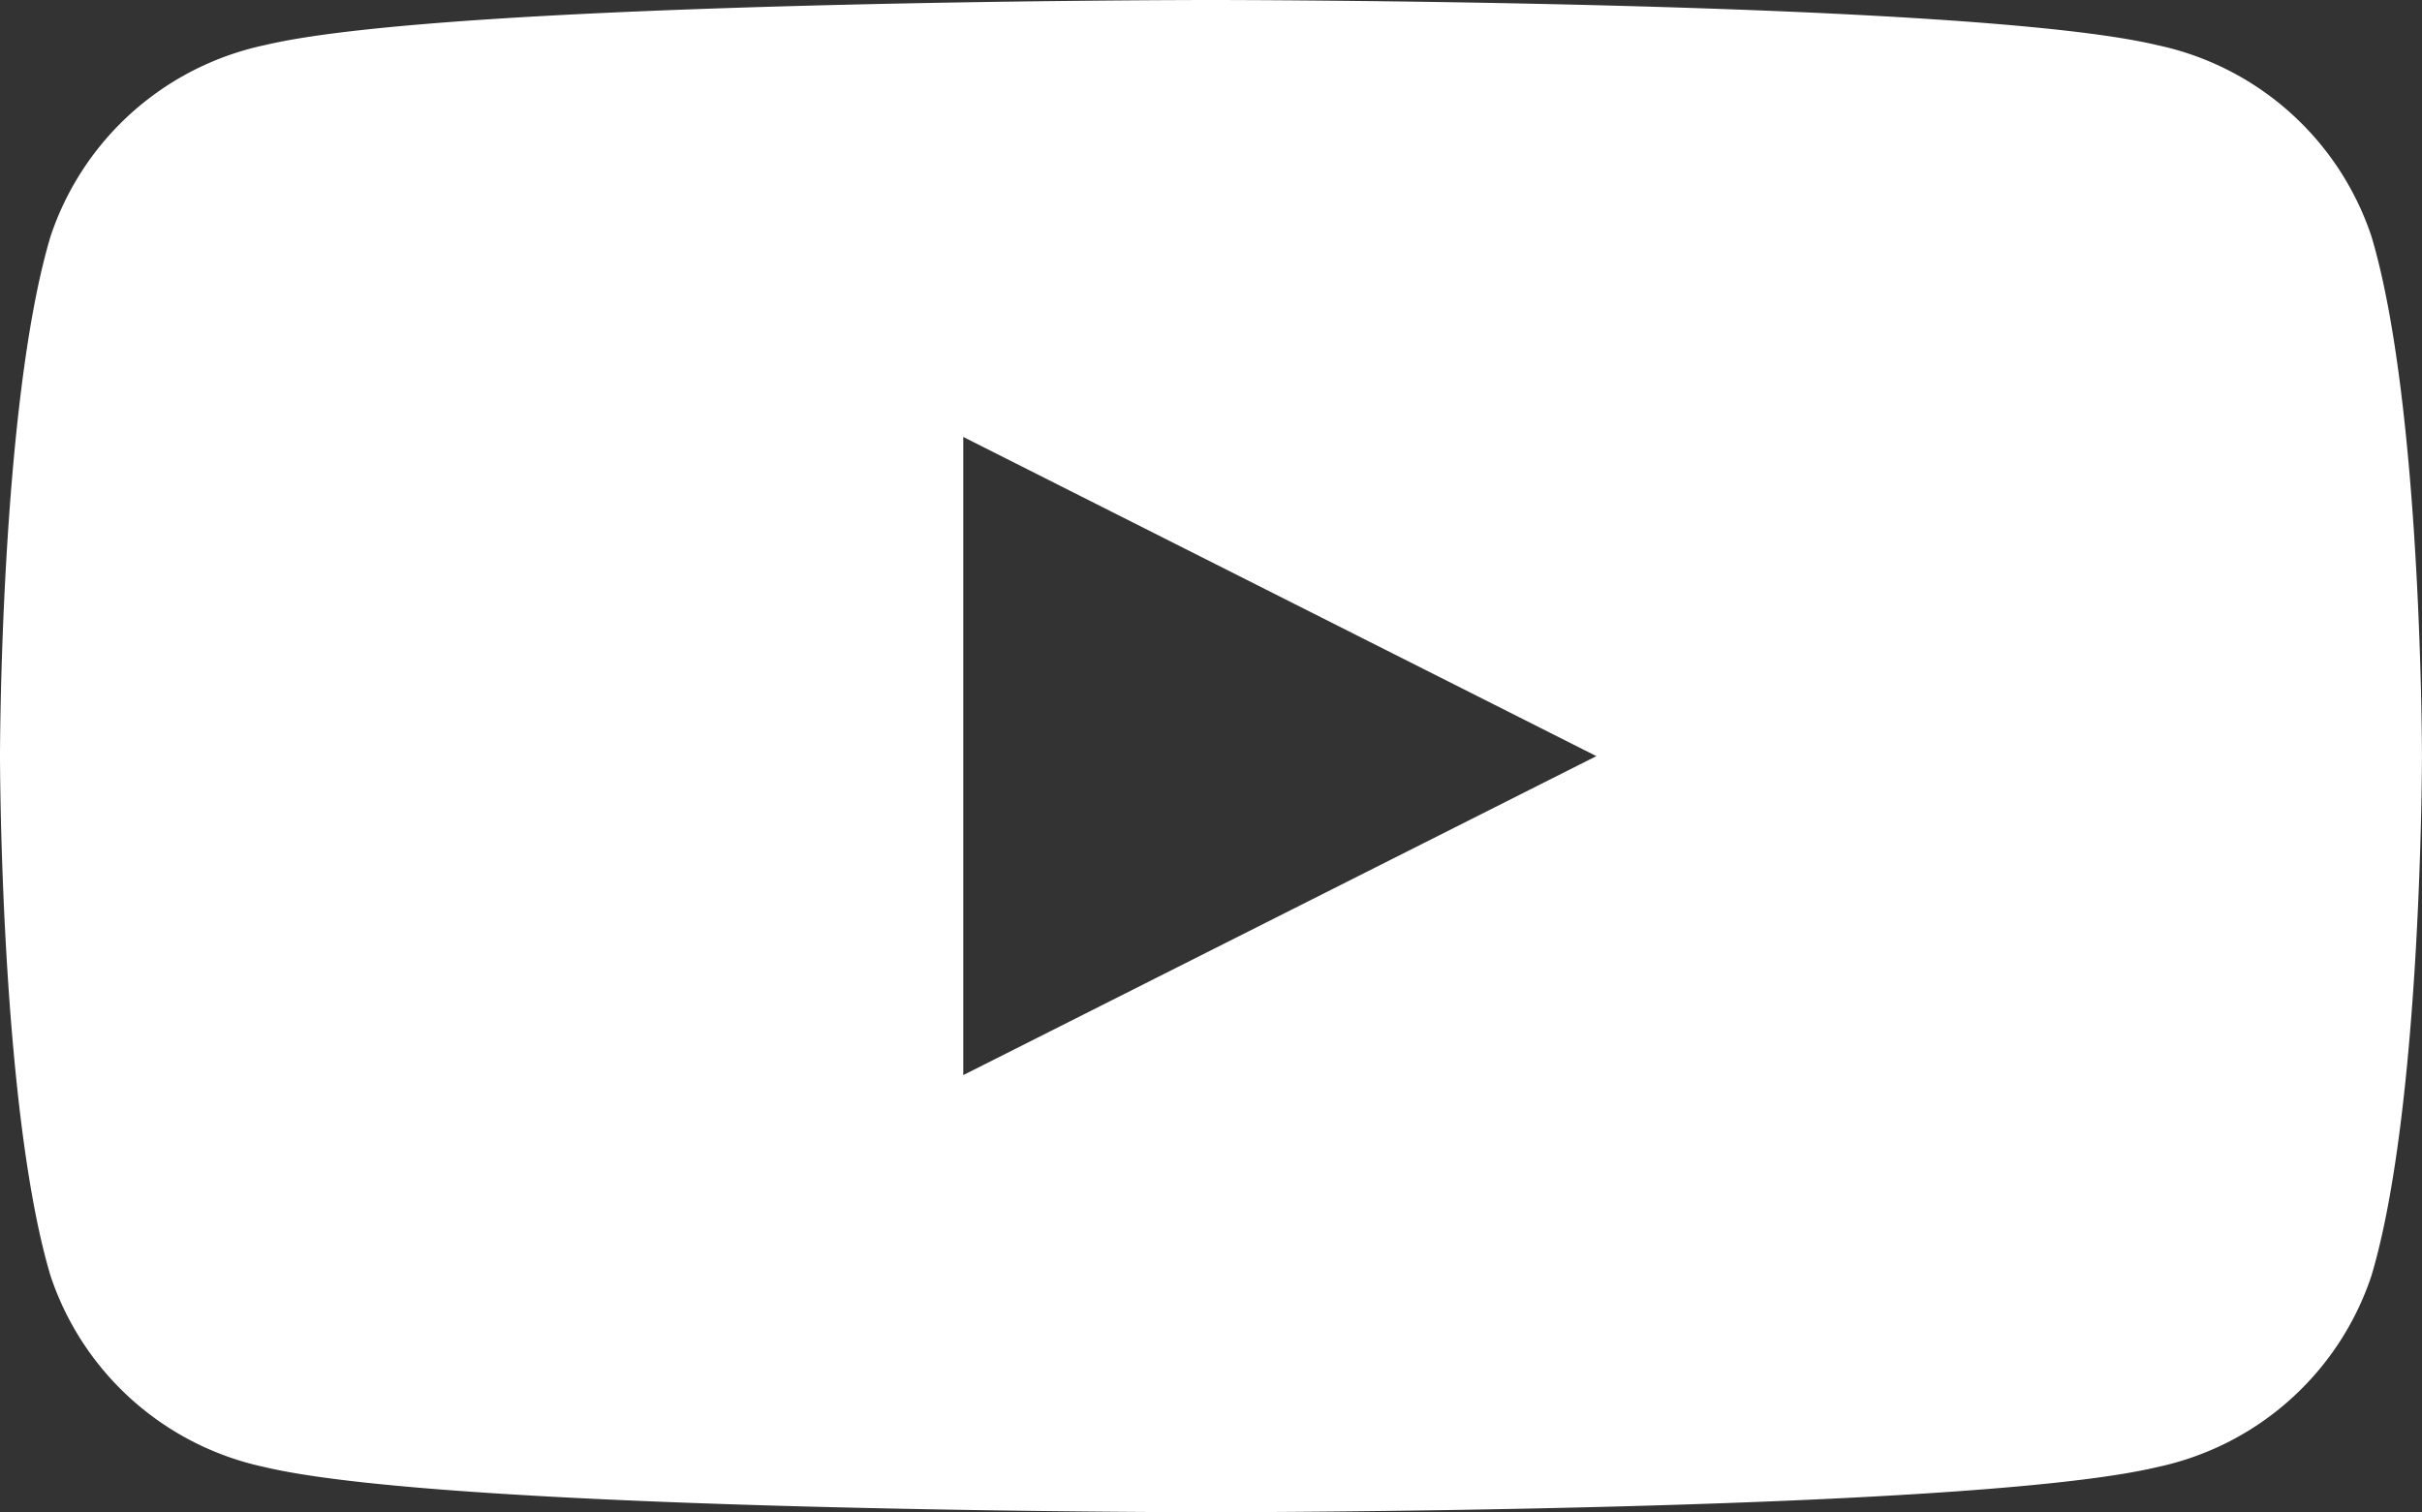
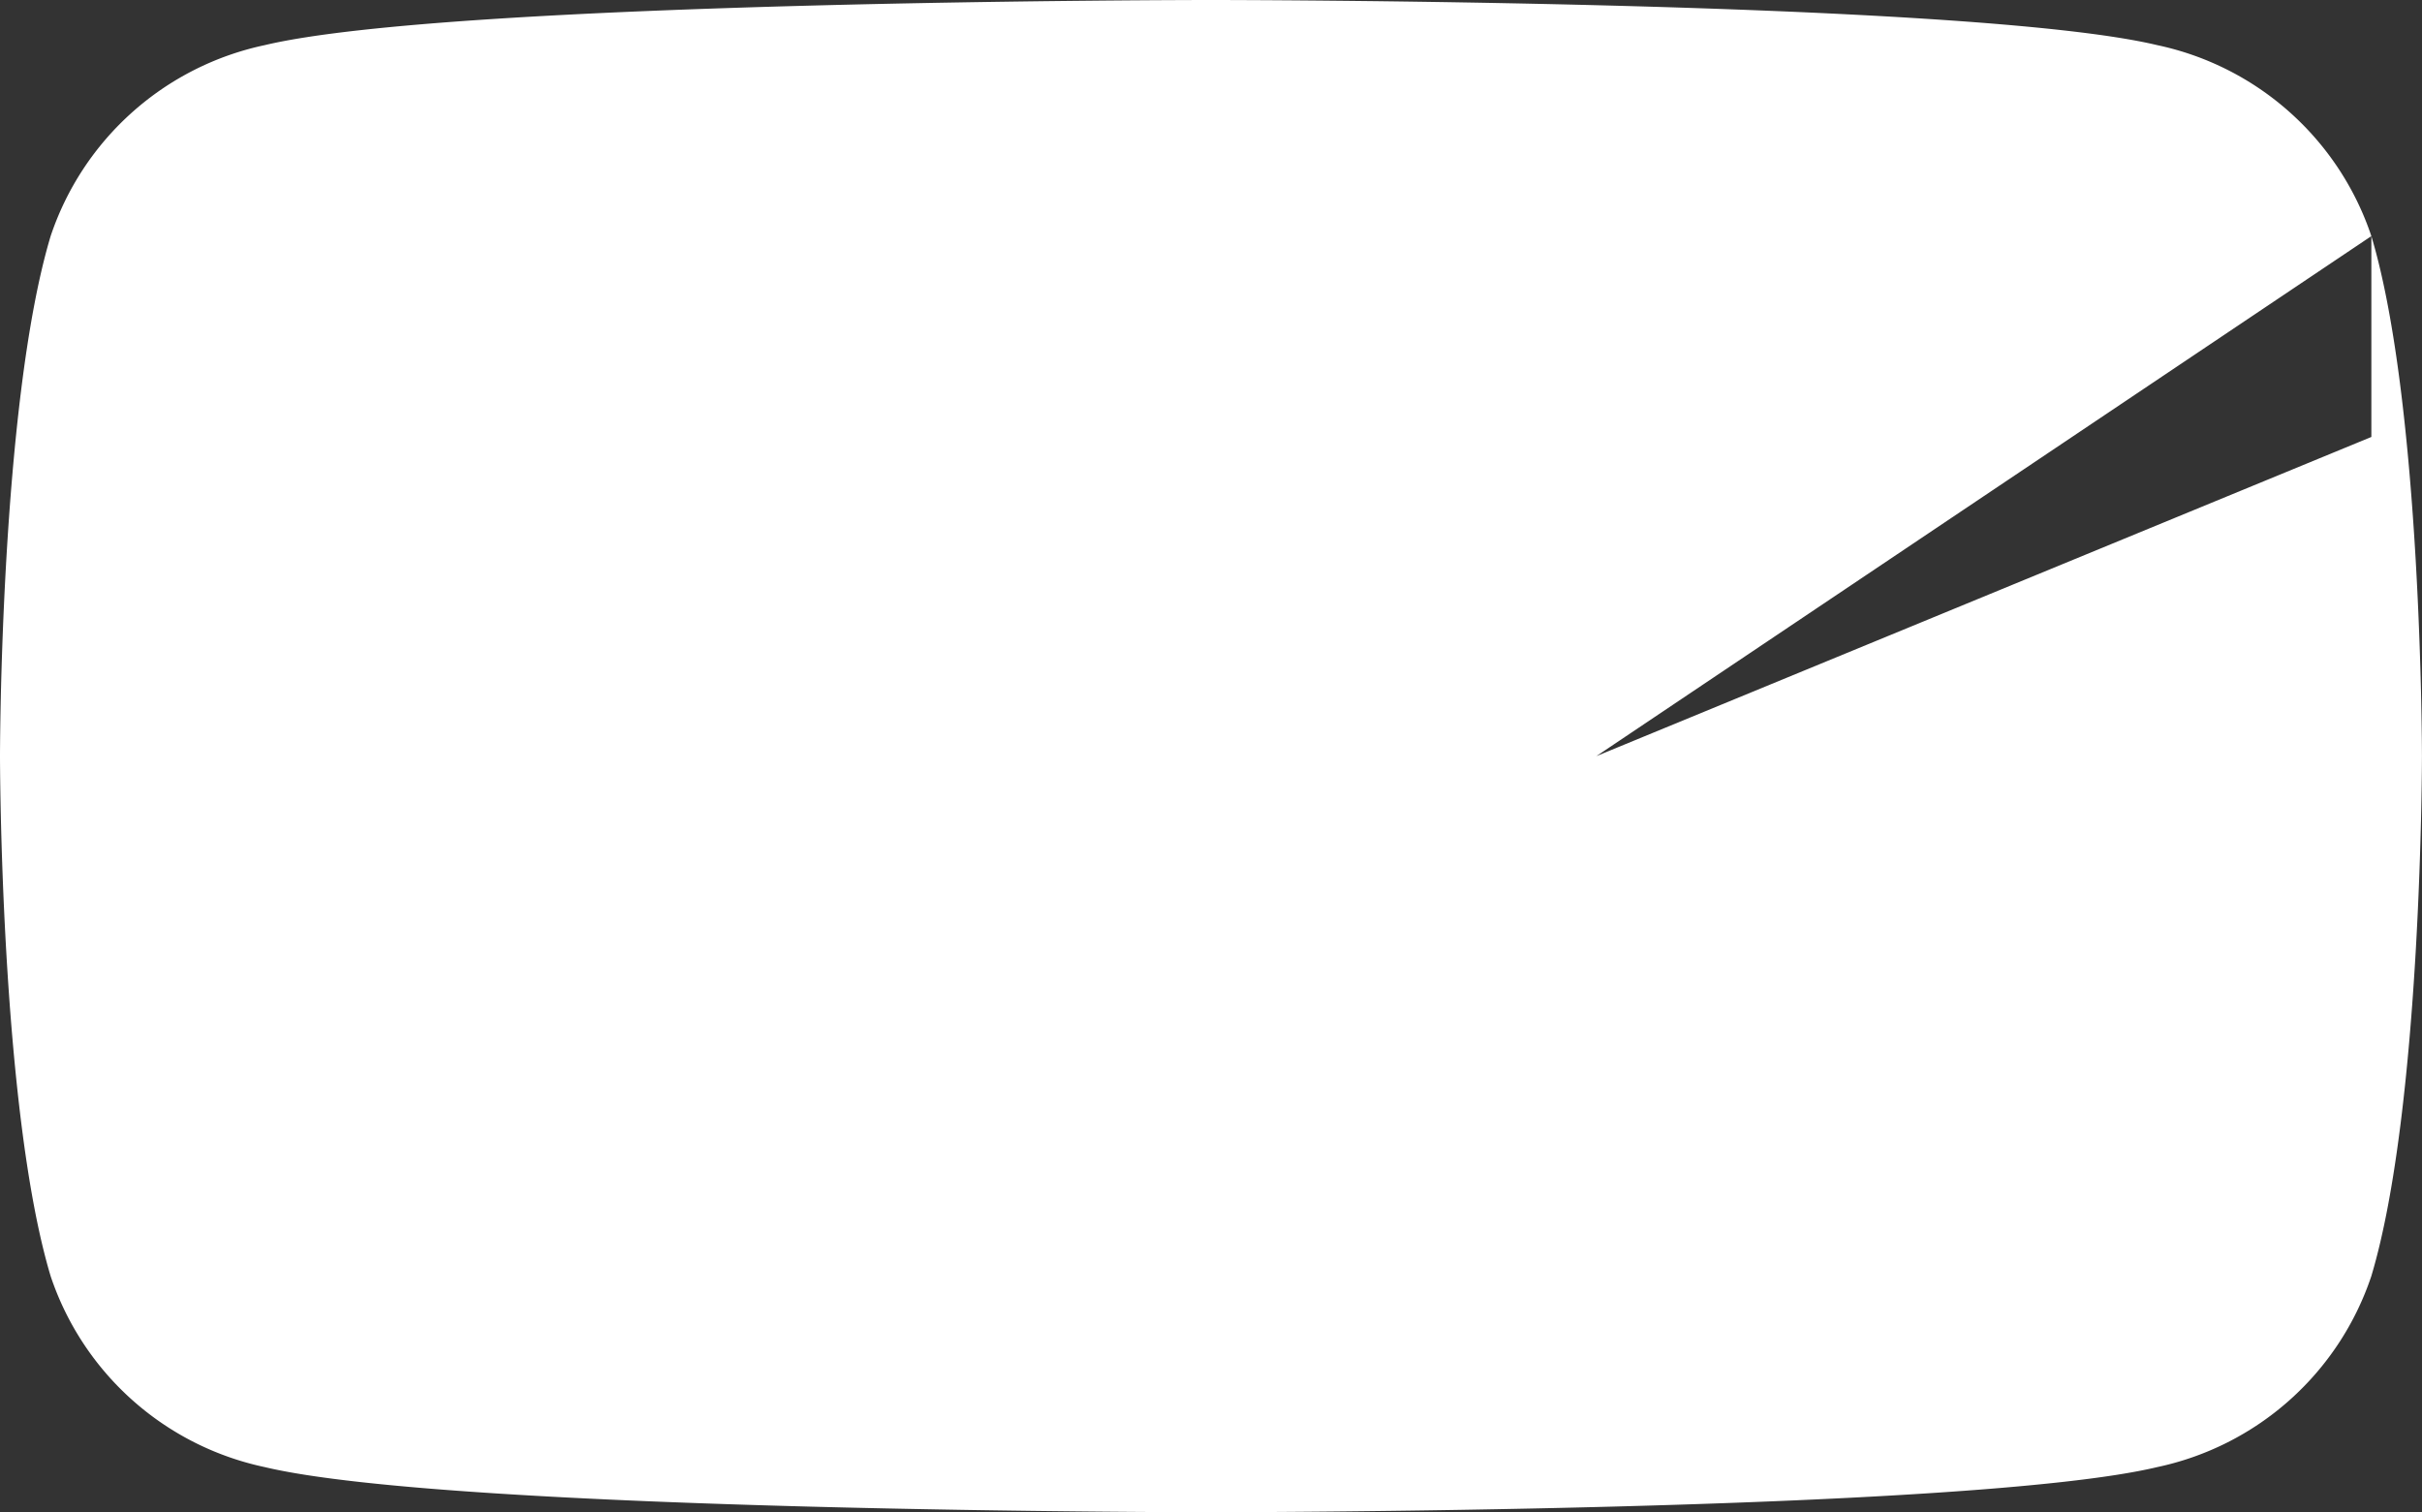
<svg xmlns="http://www.w3.org/2000/svg" id="レイヤー_2" data-name="レイヤー 2" width="51.129" height="31.929" viewBox="0 0 51.129 31.929">
  <rect x="0" y="0" width="51.129" height="31.929" fill="#333333" stroke="none" />
  <g id="Layer_1" data-name="Layer 1">
-     <path id="パス_40" data-name="パス 40" d="M50.06,4.985A6.1,6.1,0,0,0,45.54.953C41.542,0,25.564,0,25.564,0S9.587,0,5.589.953a6.1,6.1,0,0,0-4.52,4.032C0,8.544,0,15.965,0,15.965s0,7.421,1.069,10.98a6.1,6.1,0,0,0,4.52,4.032c4,.953,19.975.953,19.975.953s15.978,0,19.975-.953a6.1,6.1,0,0,0,4.52-4.032c1.069-3.559,1.069-10.98,1.069-10.98S51.129,8.544,50.06,4.985ZM20.335,22.7V9.226L33.7,15.965Z" fill="#fff" />
+     <path id="パス_40" data-name="パス 40" d="M50.06,4.985A6.1,6.1,0,0,0,45.54.953C41.542,0,25.564,0,25.564,0S9.587,0,5.589.953a6.1,6.1,0,0,0-4.52,4.032C0,8.544,0,15.965,0,15.965s0,7.421,1.069,10.98a6.1,6.1,0,0,0,4.52,4.032c4,.953,19.975.953,19.975.953s15.978,0,19.975-.953a6.1,6.1,0,0,0,4.52-4.032c1.069-3.559,1.069-10.98,1.069-10.98S51.129,8.544,50.06,4.985ZV9.226L33.7,15.965Z" fill="#fff" />
  </g>
</svg>